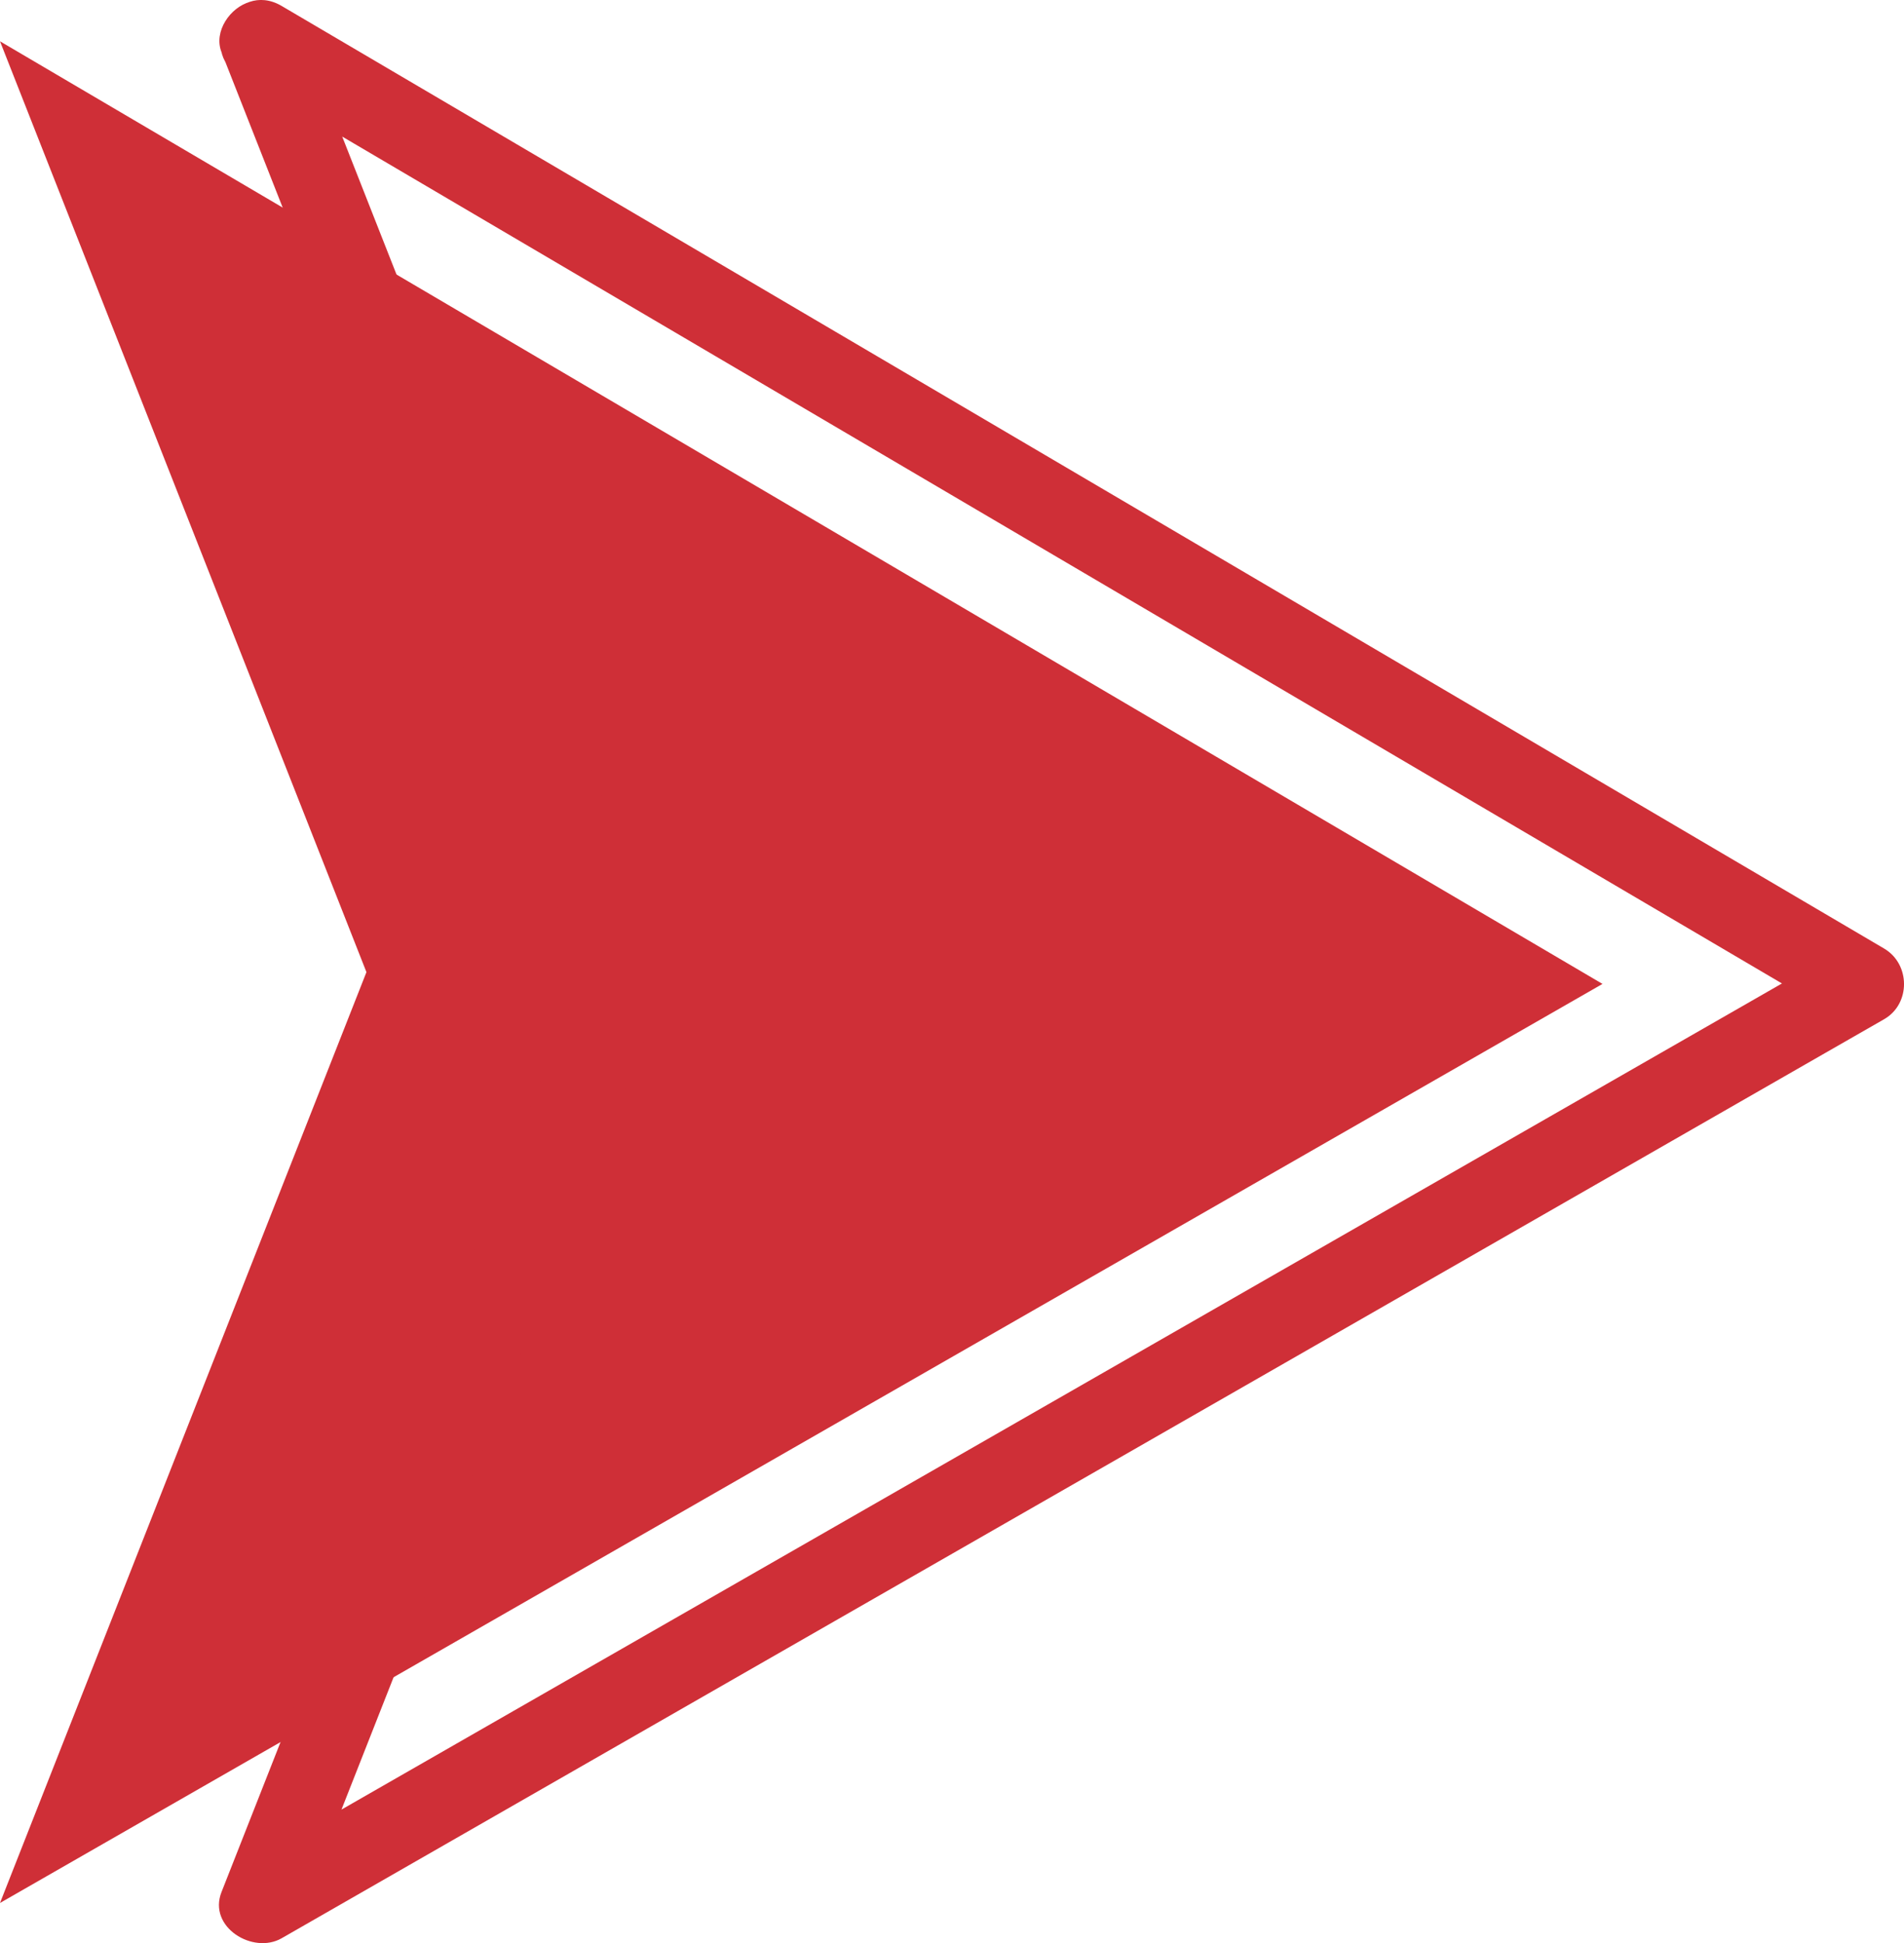
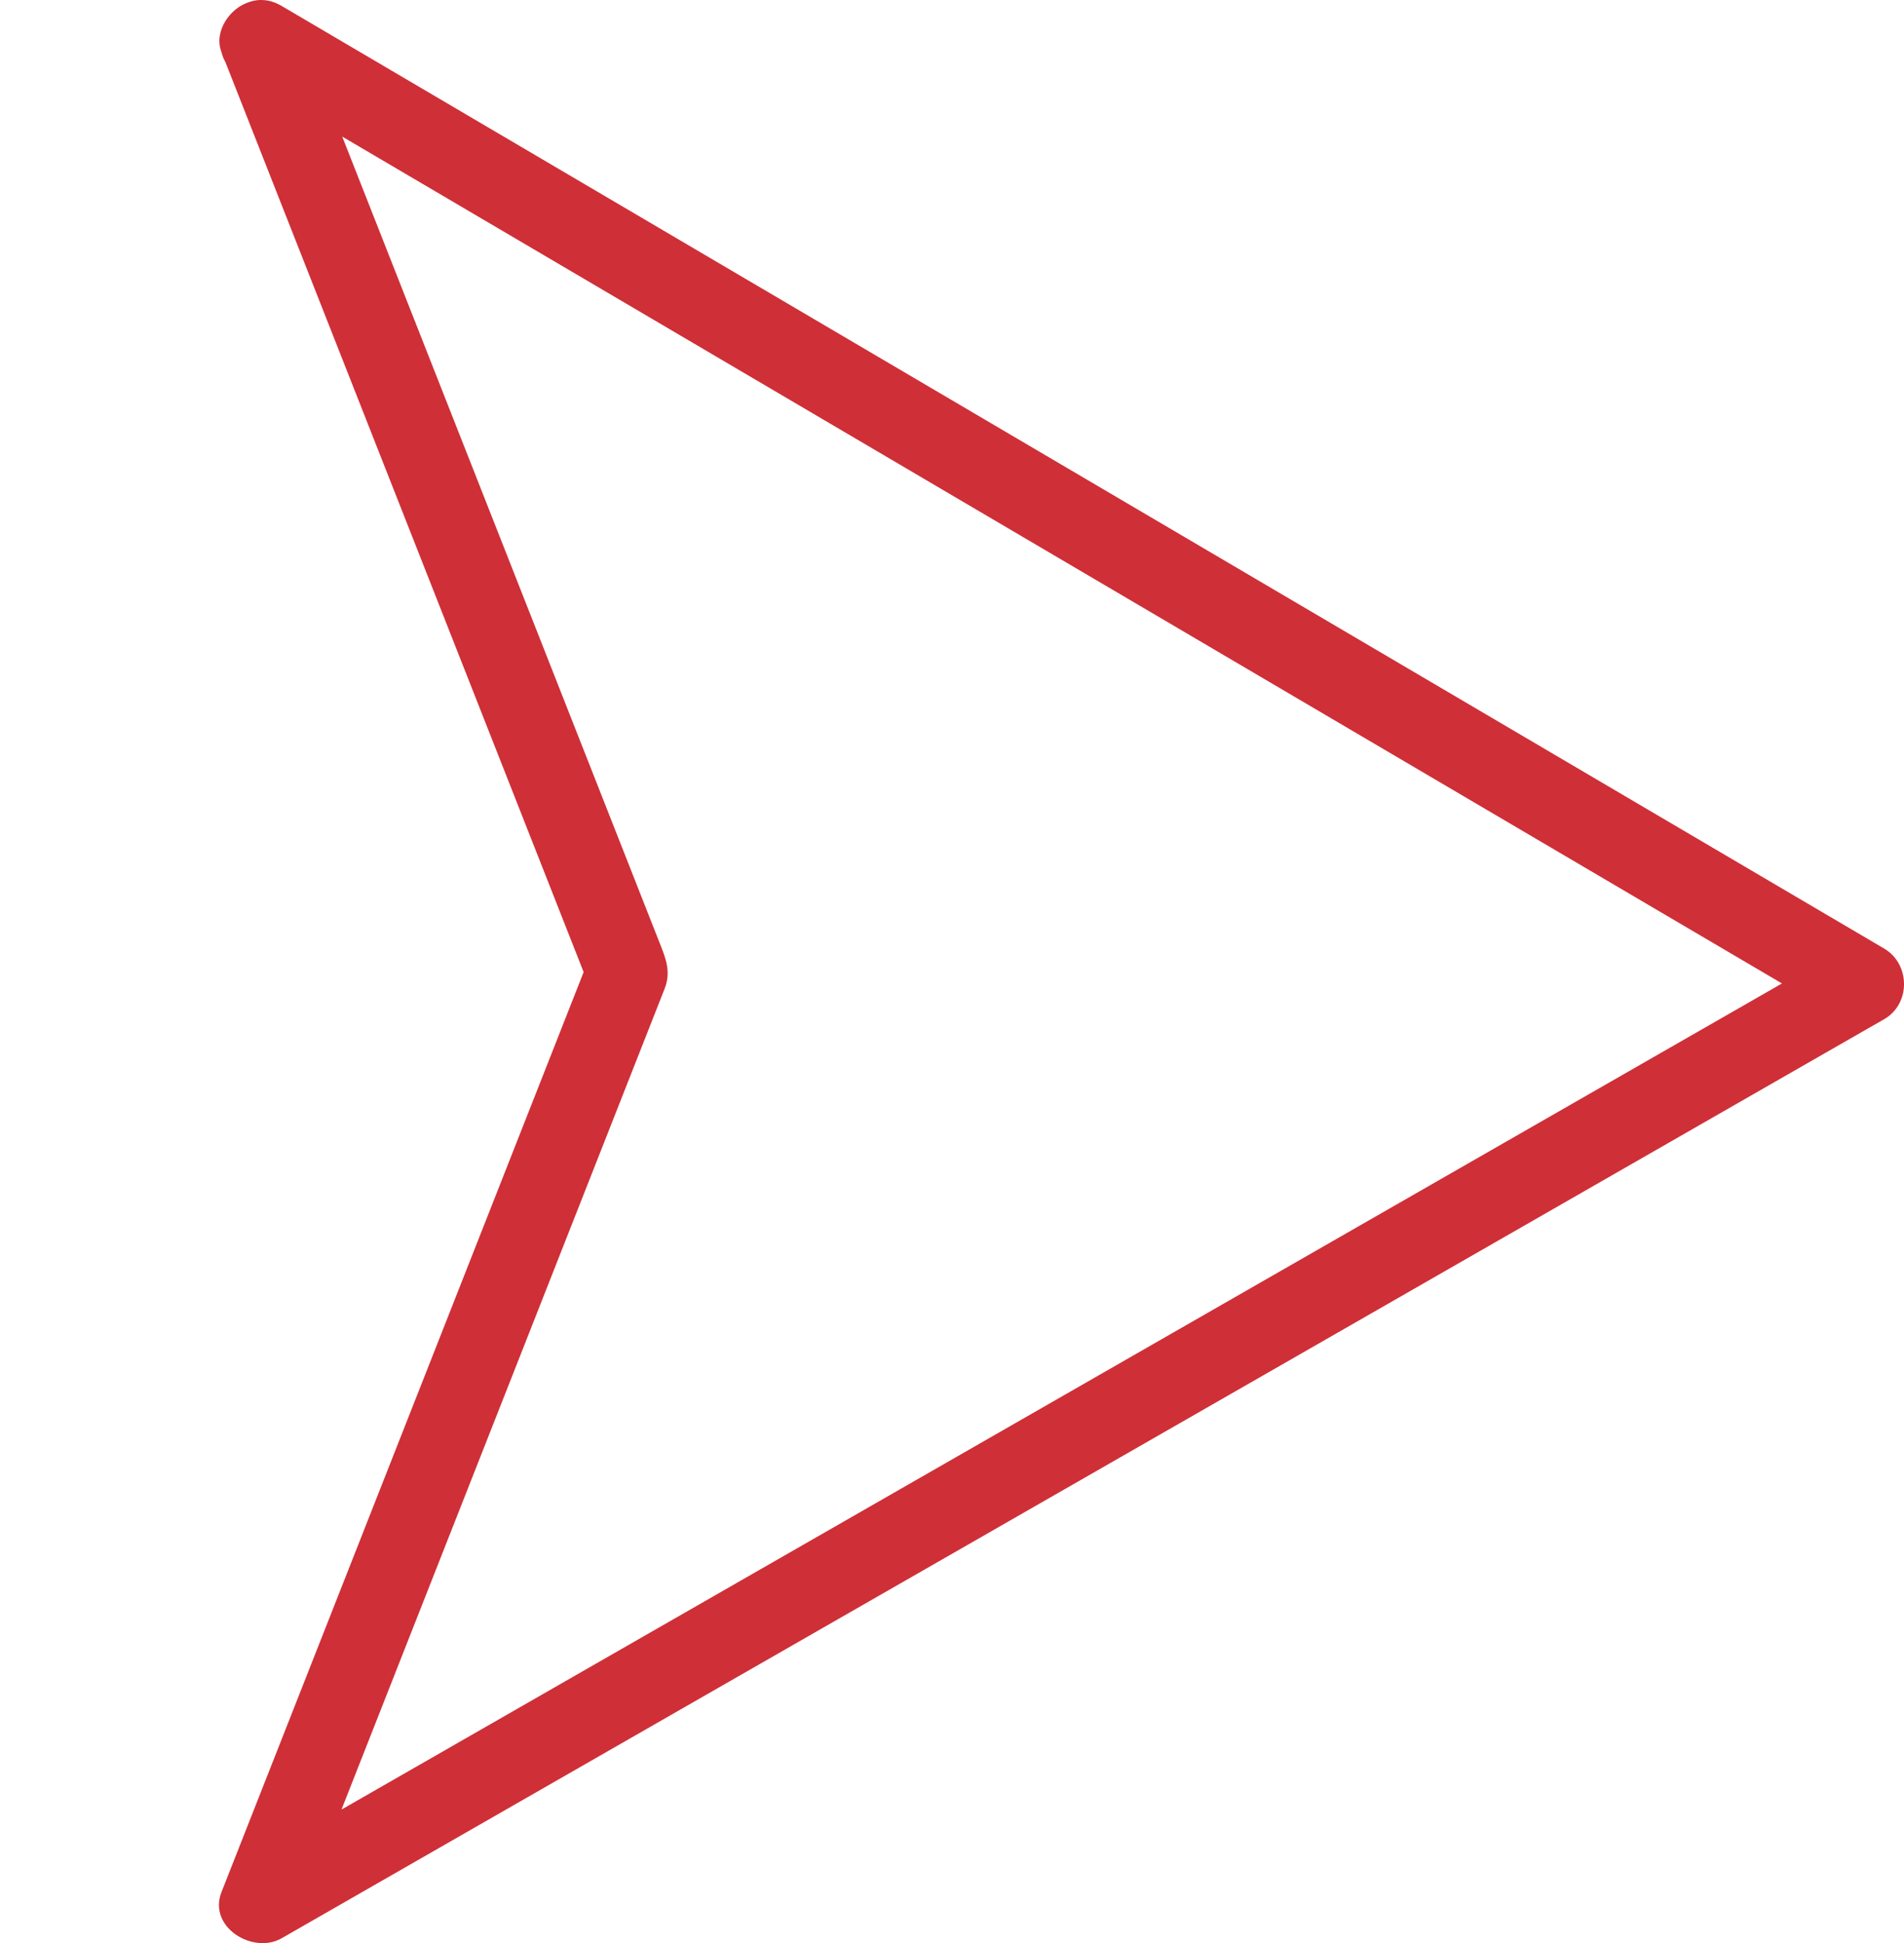
<svg xmlns="http://www.w3.org/2000/svg" fill="#000000" height="474.75pt" version="1.1" viewBox="0 0 465.22 474.75" width="465.22pt">
  <g id="surface1">
    <g id="change1_1">
-       <path d="m0 10.09l391.55 230.3-391.55 224.54 89.535-227.42-89.535-227.42" fill="#cf2f37" />
-     </g>
+       </g>
    <g id="change2_1">
      <path d="m58.715 18.723c27.09 15.933 54.175 31.867 81.265 47.8 54.94 32.313 109.88 64.627 164.81 96.937 43.29 25.46 86.57 50.92 129.85 76.37 5.21 3.06 10.42 6.13 15.63 9.19v-17.27c-27.38 15.7-54.75 31.39-82.12 47.09-55.31 31.72-110.62 63.44-165.93 95.16-43.05 24.69-86.1 49.37-129.15 74.06-4.785 2.74-9.57 5.49-14.355 8.23 4.898 3.77 9.793 7.53 14.691 11.3 16.93-43.01 33.864-86.01 50.794-129.01 10.29-26.15 20.58-52.29 30.88-78.44 2.43-6.19 4.87-12.37 7.3-18.55 1.66-4.22 0.27-7.48-1.25-11.33-19.99-50.76-39.97-101.53-59.95-152.28-9.258-23.519-18.516-47.035-27.774-70.55-1.996-5.067-6.621-8.547-12.301-6.985-4.835 1.332-8.984 7.223-6.984 12.301 16.93 43.004 33.859 86.004 50.789 129 12.91 32.81 25.83 65.61 38.74 98.41v-5.31c-16.93 43-33.86 86-50.787 129.01-12.914 32.8-25.828 65.6-38.742 98.41-3.375 8.57 7.691 15.3 14.688 11.29 27.371-15.69 54.741-31.39 82.111-47.09 55.31-31.72 110.63-63.43 165.94-95.15 43.05-24.69 86.1-49.38 129.14-74.07 4.79-2.74 9.57-5.48 14.36-8.23 6.54-3.75 6.43-13.49 0-17.27-27.09-15.93-54.18-31.86-81.27-47.8-54.94-32.31-109.87-64.62-164.81-96.934-43.28-25.457-86.57-50.914-129.85-76.375-5.207-3.063-10.414-6.125-15.621-9.188-11.141-6.551-21.2 10.738-10.094 17.27" fill="#cf2f37" />
    </g>
  </g>
</svg>